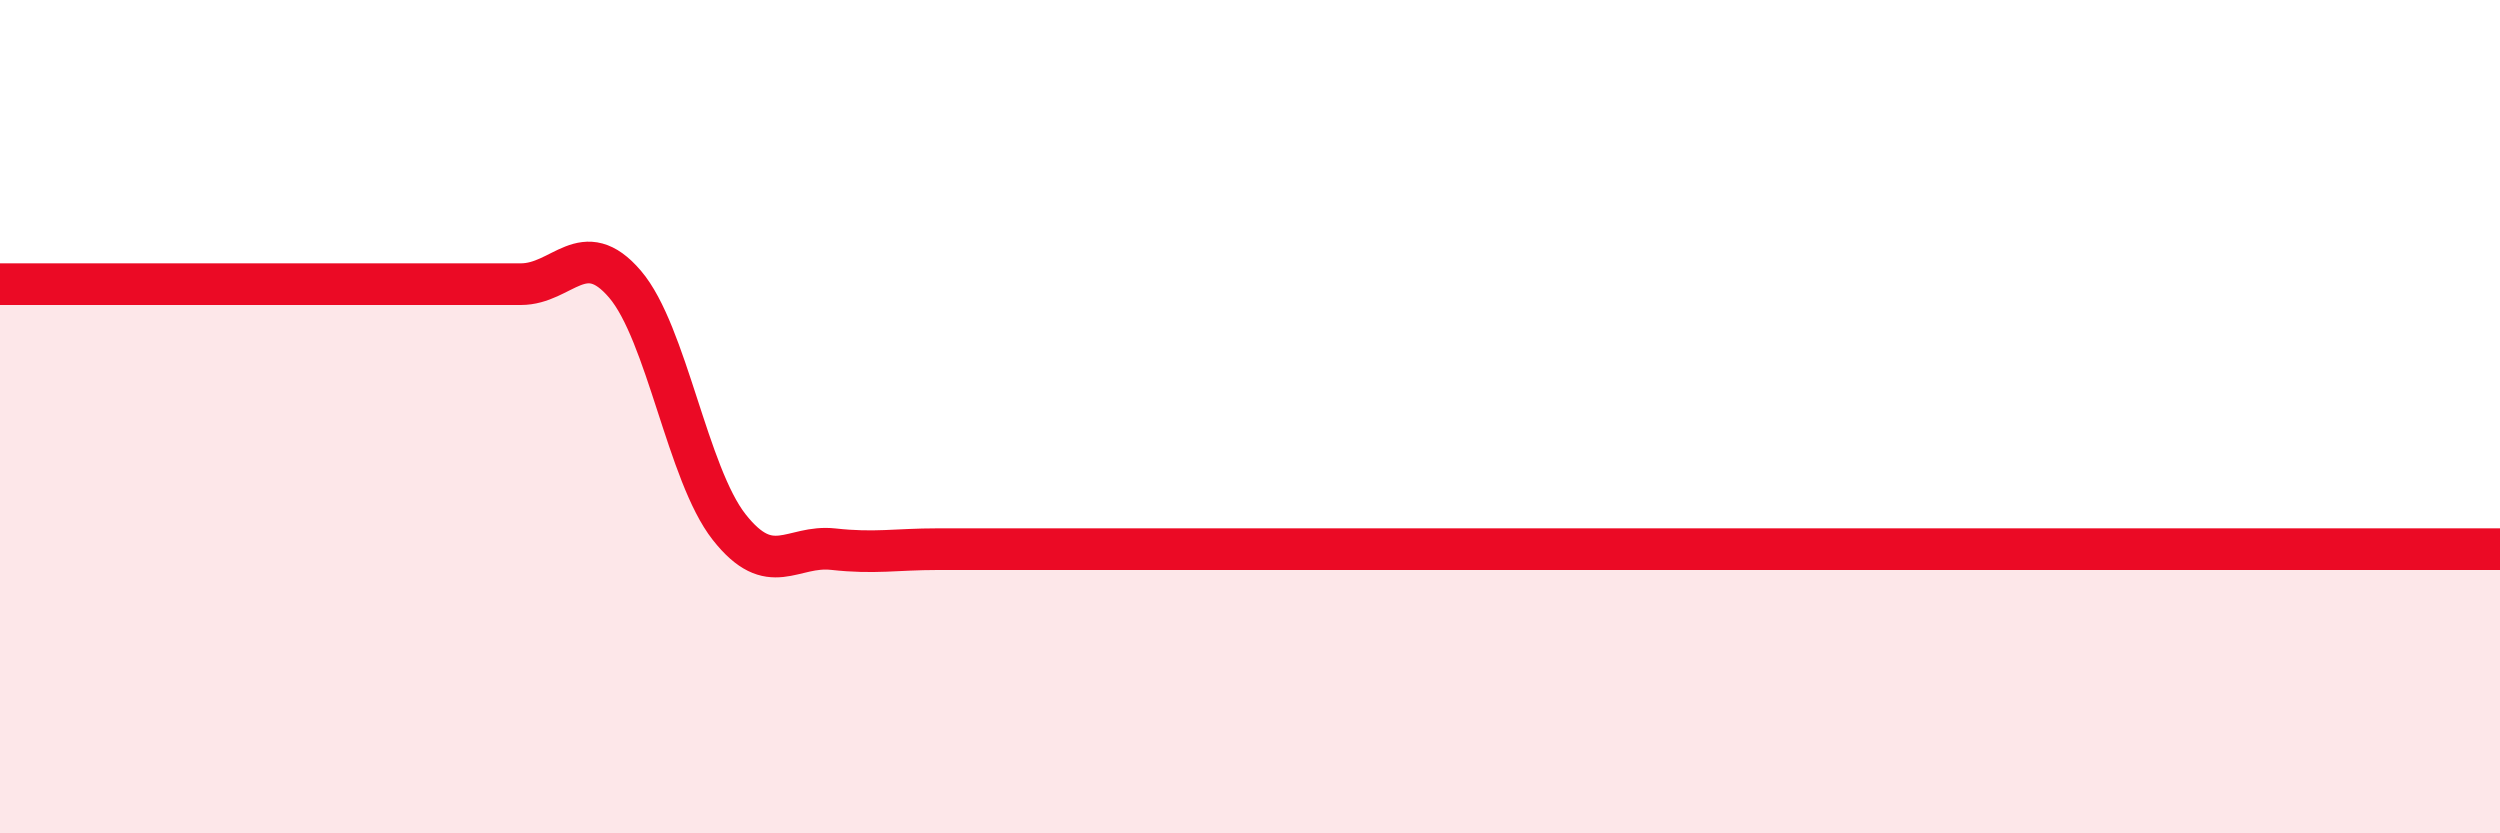
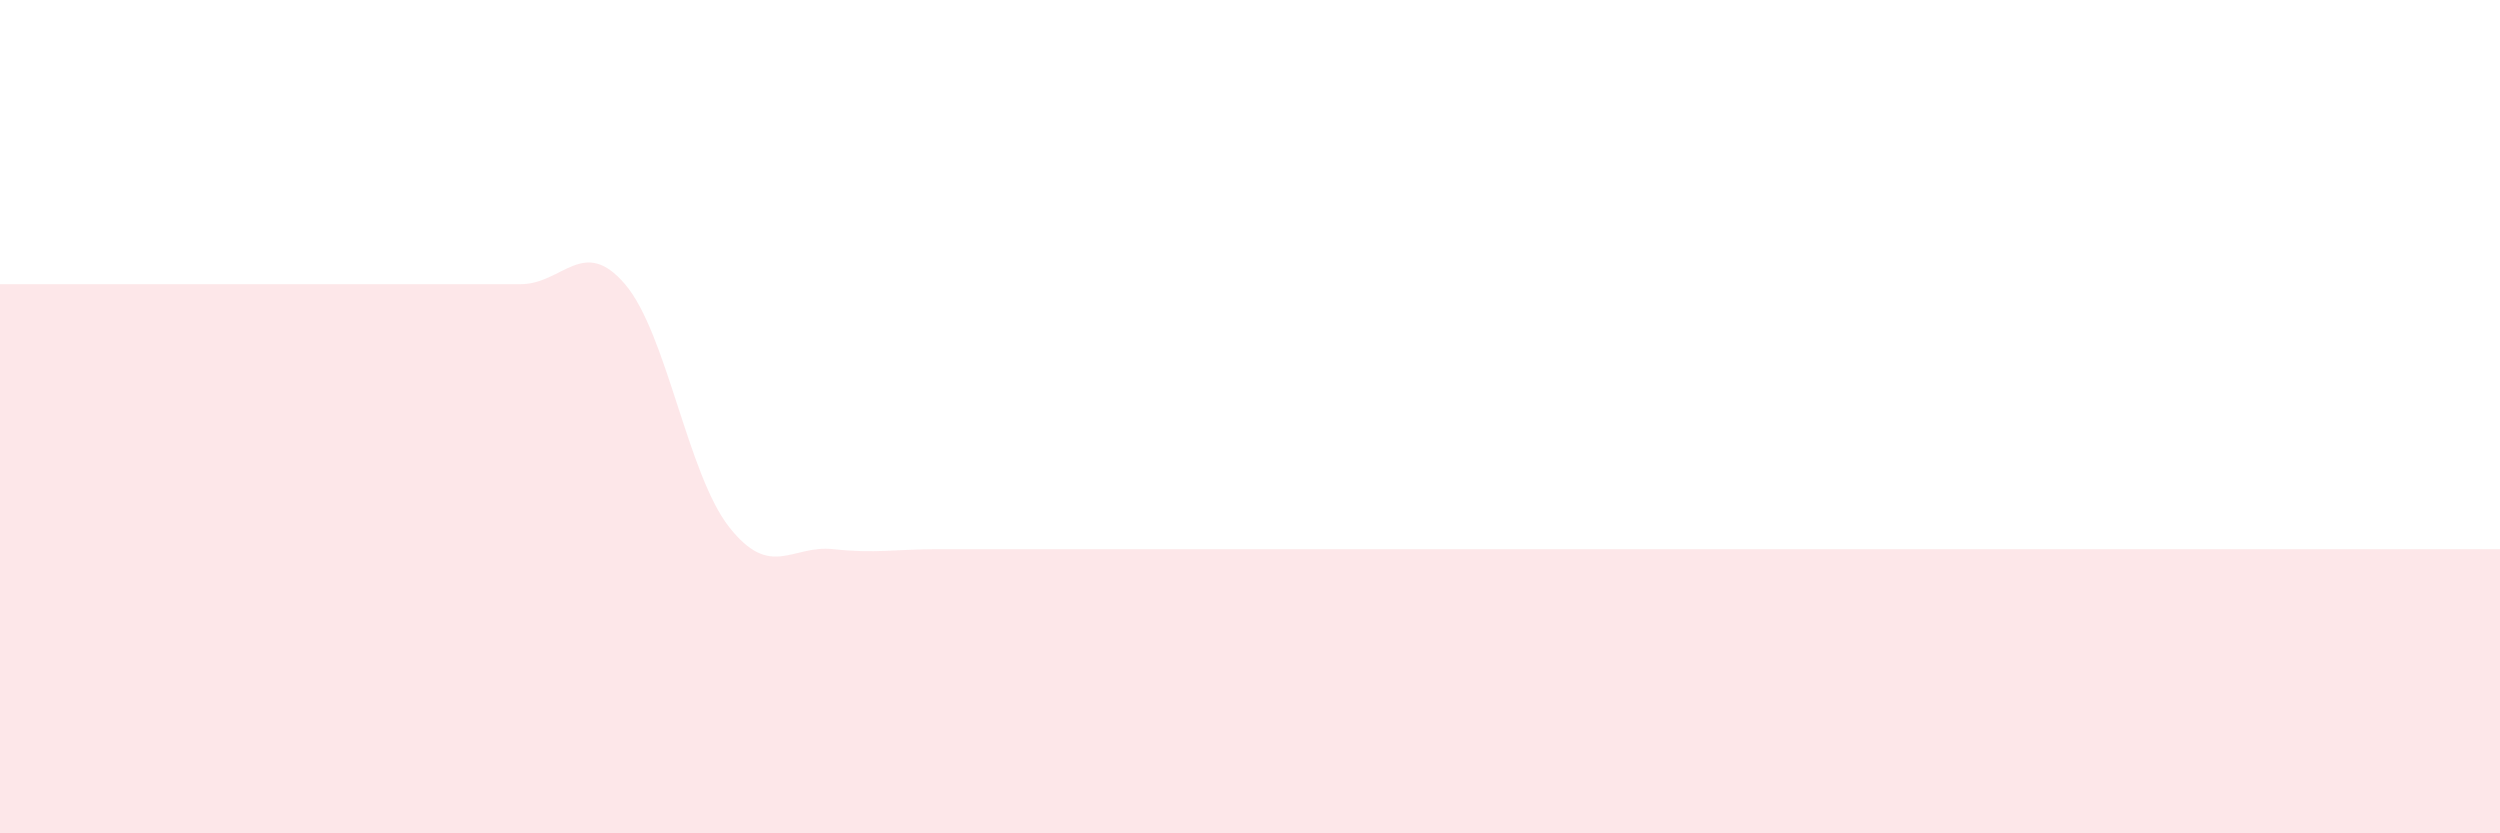
<svg xmlns="http://www.w3.org/2000/svg" width="60" height="20" viewBox="0 0 60 20">
  <path d="M 0,6.82 C 0.5,6.82 1.5,6.82 2.5,6.82 C 3.5,6.82 4,6.82 5,6.82 C 6,6.82 6.5,6.82 7.5,6.82 C 8.5,6.82 9,6.82 10,6.82 C 11,6.82 11.5,6.82 12.5,6.82 C 13.5,6.82 14,5.65 15,6.82 C 16,7.99 16.5,11.38 17.5,12.65 C 18.5,13.92 19,13.07 20,13.18 C 21,13.29 21.5,13.18 22.5,13.18 C 23.5,13.18 24,13.18 25,13.18 C 26,13.18 26.5,13.18 27.5,13.18 C 28.5,13.18 29,13.18 30,13.18 C 31,13.18 31.5,13.18 32.5,13.18 C 33.5,13.18 34,13.18 35,13.18 C 36,13.18 36.5,13.18 37.5,13.18 C 38.5,13.18 39,13.18 40,13.18 C 41,13.18 41.5,13.18 42.5,13.18 C 43.5,13.18 44,13.18 45,13.18 C 46,13.18 46.5,13.18 47.5,13.18 C 48.5,13.18 49,13.18 50,13.18 C 51,13.18 51.5,13.18 52.5,13.18 C 53.5,13.18 53.5,13.18 55,13.18 C 56.5,13.18 59,13.18 60,13.18L60 20L0 20Z" fill="#EB0A25" opacity="0.1" stroke-linecap="round" stroke-linejoin="round" />
-   <path d="M 0,6.82 C 0.5,6.82 1.5,6.82 2.5,6.82 C 3.5,6.82 4,6.82 5,6.82 C 6,6.82 6.5,6.82 7.5,6.82 C 8.5,6.82 9,6.82 10,6.82 C 11,6.82 11.5,6.82 12.5,6.82 C 13.5,6.82 14,5.65 15,6.82 C 16,7.99 16.5,11.38 17.5,12.65 C 18.5,13.92 19,13.07 20,13.18 C 21,13.29 21.5,13.18 22.5,13.18 C 23.5,13.18 24,13.18 25,13.18 C 26,13.18 26.5,13.18 27.5,13.18 C 28.5,13.18 29,13.18 30,13.18 C 31,13.18 31.5,13.18 32.5,13.18 C 33.5,13.18 34,13.18 35,13.18 C 36,13.18 36.5,13.18 37.5,13.18 C 38.5,13.18 39,13.18 40,13.18 C 41,13.18 41.5,13.18 42.5,13.18 C 43.5,13.18 44,13.18 45,13.18 C 46,13.18 46.5,13.18 47.5,13.18 C 48.5,13.18 49,13.18 50,13.18 C 51,13.18 51.5,13.18 52.5,13.18 C 53.5,13.18 53.5,13.18 55,13.18 C 56.5,13.18 59,13.18 60,13.18" stroke="#EB0A25" stroke-width="1" fill="none" stroke-linecap="round" stroke-linejoin="round" />
</svg>